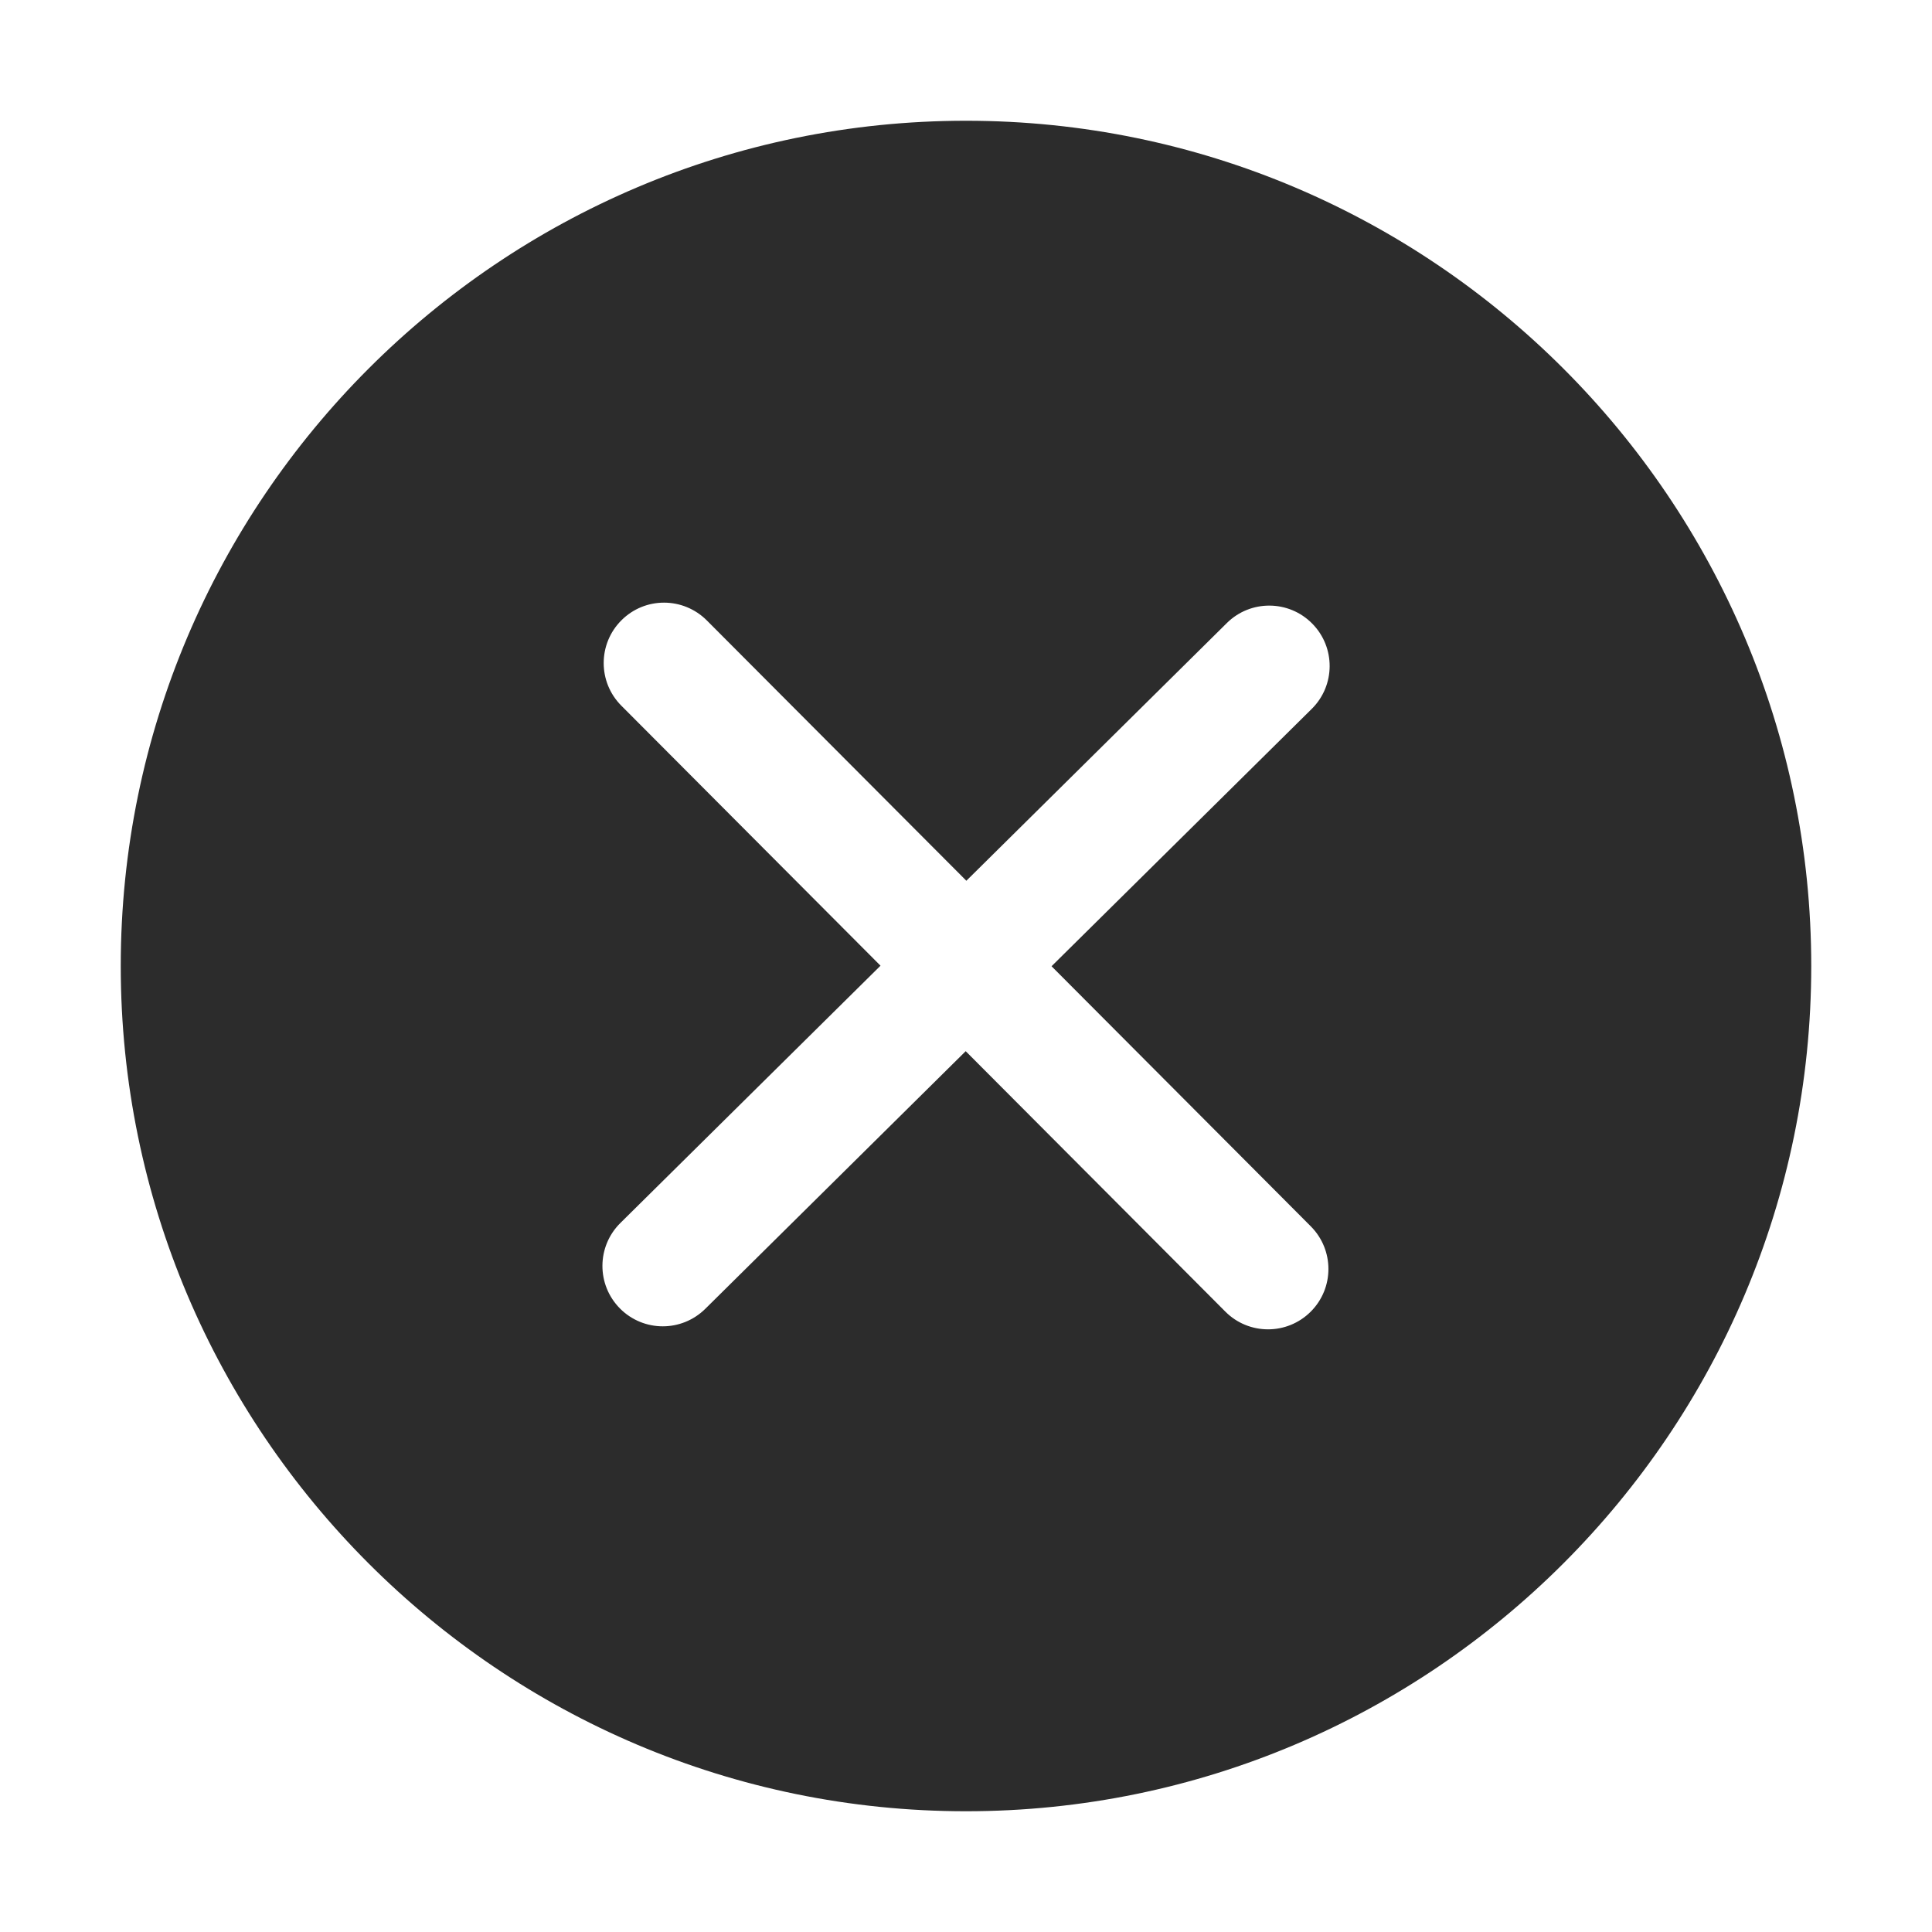
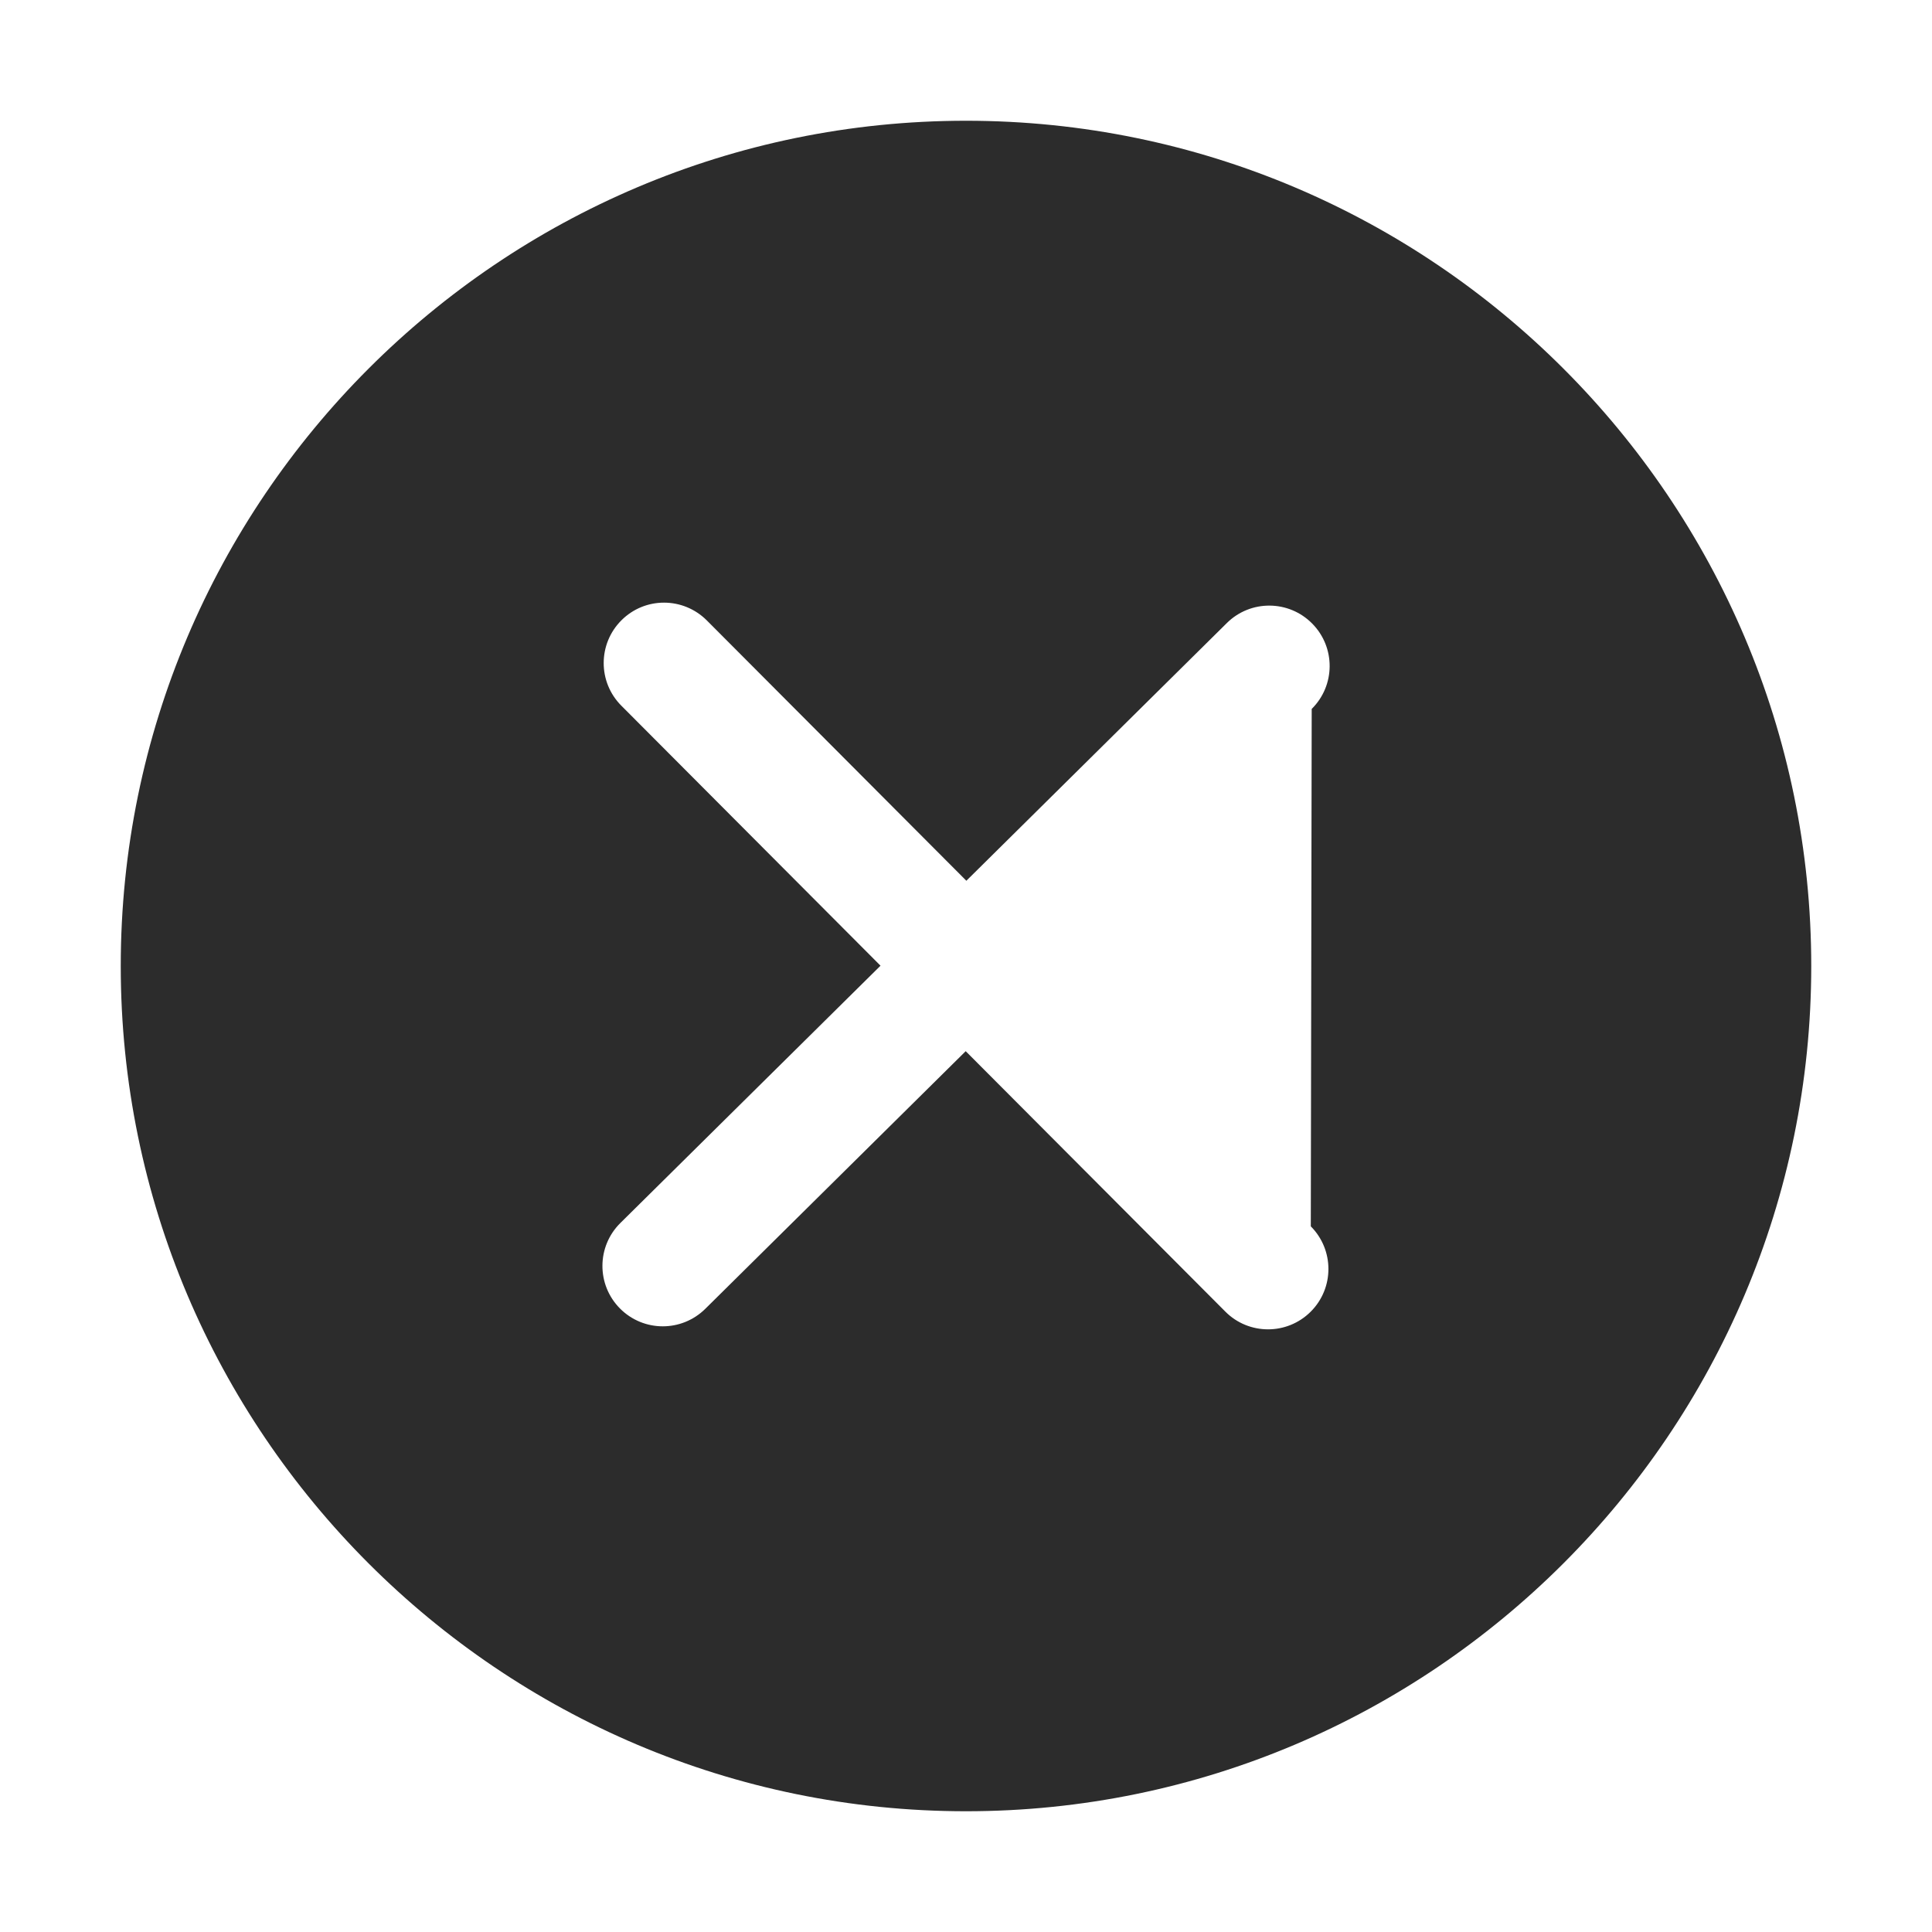
<svg xmlns="http://www.w3.org/2000/svg" t="1702184904277" class="icon" viewBox="0 0 1024 1024" version="1.1" p-id="4319" width="200" height="200">
-   <path d="M512 64c-247.009 0-448 200.961-448 448S264.961 960 512 960c247.009 0 448-200.961 448-448S759.039 64 512 64zM694.752 649.984c12.48 12.544 12.447 32.768-0.064 45.248-6.239 6.208-14.4 9.344-22.591 9.344-8.224 0-16.416-3.136-22.657-9.408l-137.6-138.017-138.048 136.577c-6.239 6.145-14.369 9.248-22.497 9.248-8.255 0-16.48-3.169-22.751-9.504-12.416-12.576-12.32-32.801 0.256-45.248l137.888-136.384-137.377-137.824c-12.48-12.513-12.447-32.768 0.064-45.248 12.513-12.513 32.735-12.447 45.248 0.064l137.568 137.984 138.048-136.575c12.544-12.447 32.832-12.32 45.248 0.256 12.447 12.576 12.32 32.832-0.256 45.248L557.344 512.127 694.752 649.984z" fill="#2c2c2c" p-id="4320" />
+   <path d="M512 64c-247.009 0-448 200.961-448 448S264.961 960 512 960c247.009 0 448-200.961 448-448S759.039 64 512 64zM694.752 649.984c12.48 12.544 12.447 32.768-0.064 45.248-6.239 6.208-14.4 9.344-22.591 9.344-8.224 0-16.416-3.136-22.657-9.408l-137.6-138.017-138.048 136.577c-6.239 6.145-14.369 9.248-22.497 9.248-8.255 0-16.48-3.169-22.751-9.504-12.416-12.576-12.32-32.801 0.256-45.248l137.888-136.384-137.377-137.824c-12.48-12.513-12.447-32.768 0.064-45.248 12.513-12.513 32.735-12.447 45.248 0.064l137.568 137.984 138.048-136.575c12.544-12.447 32.832-12.32 45.248 0.256 12.447 12.576 12.32 32.832-0.256 45.248z" fill="#2c2c2c" p-id="4320" />
</svg>